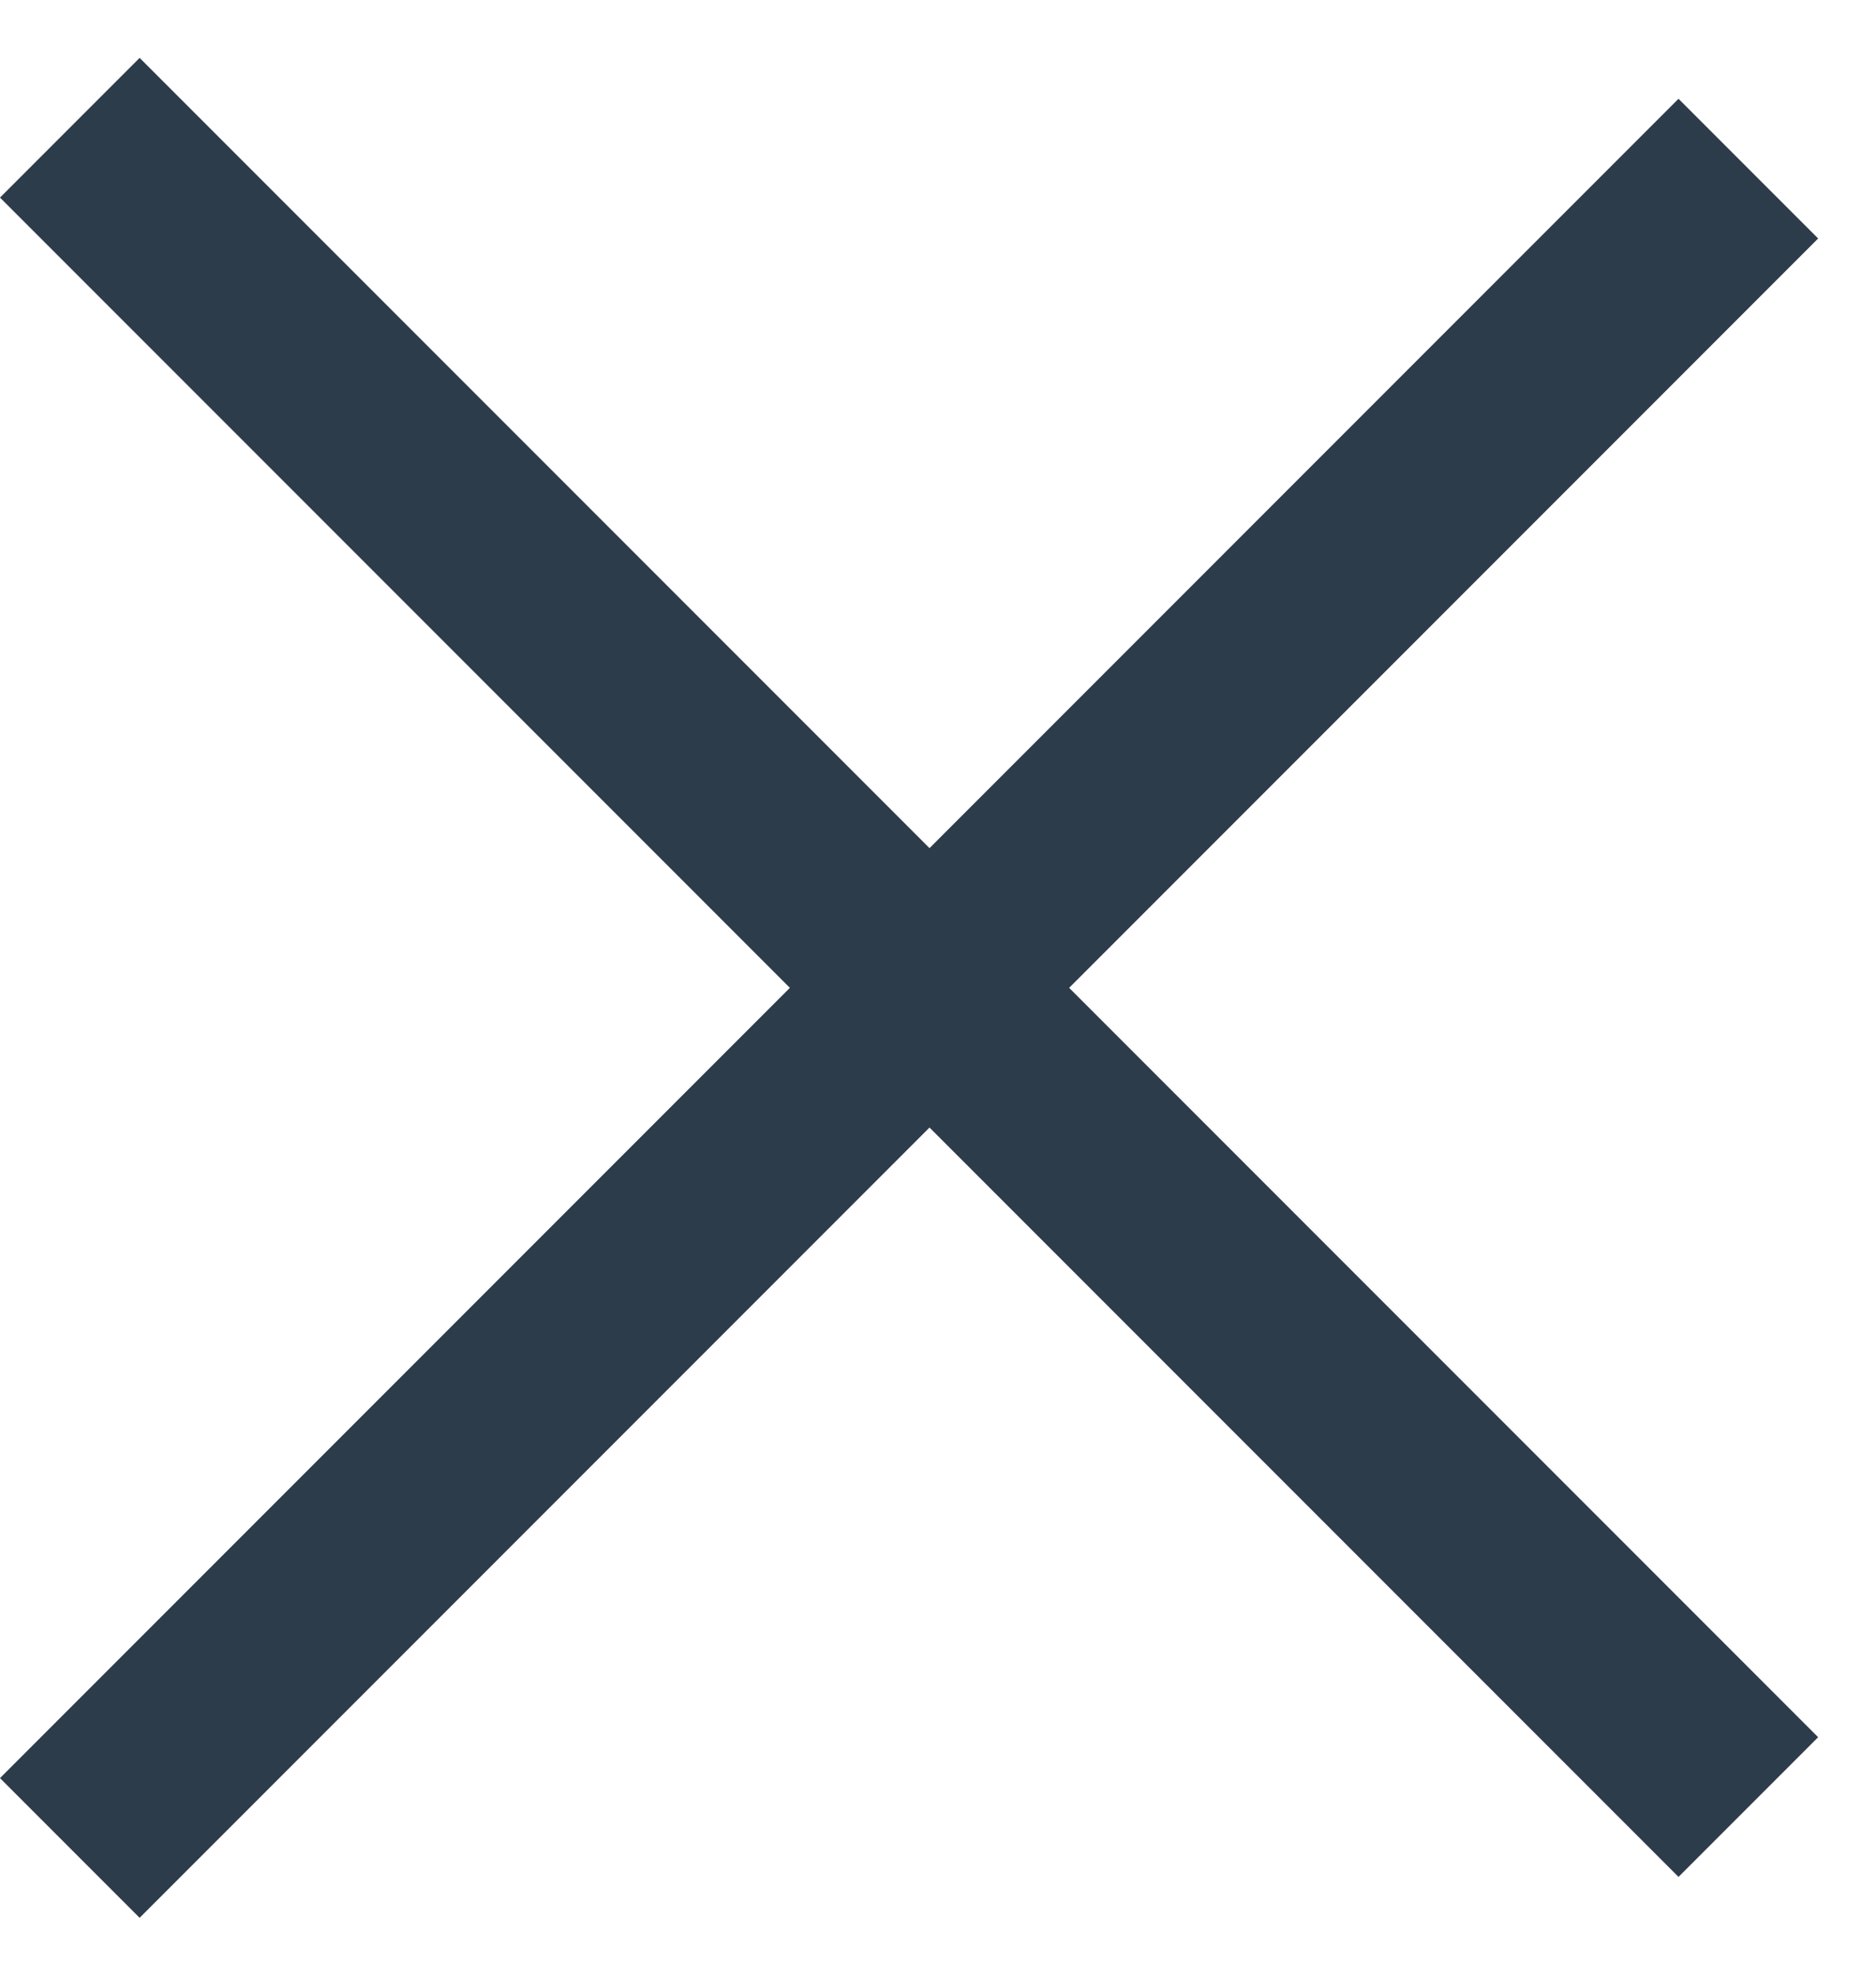
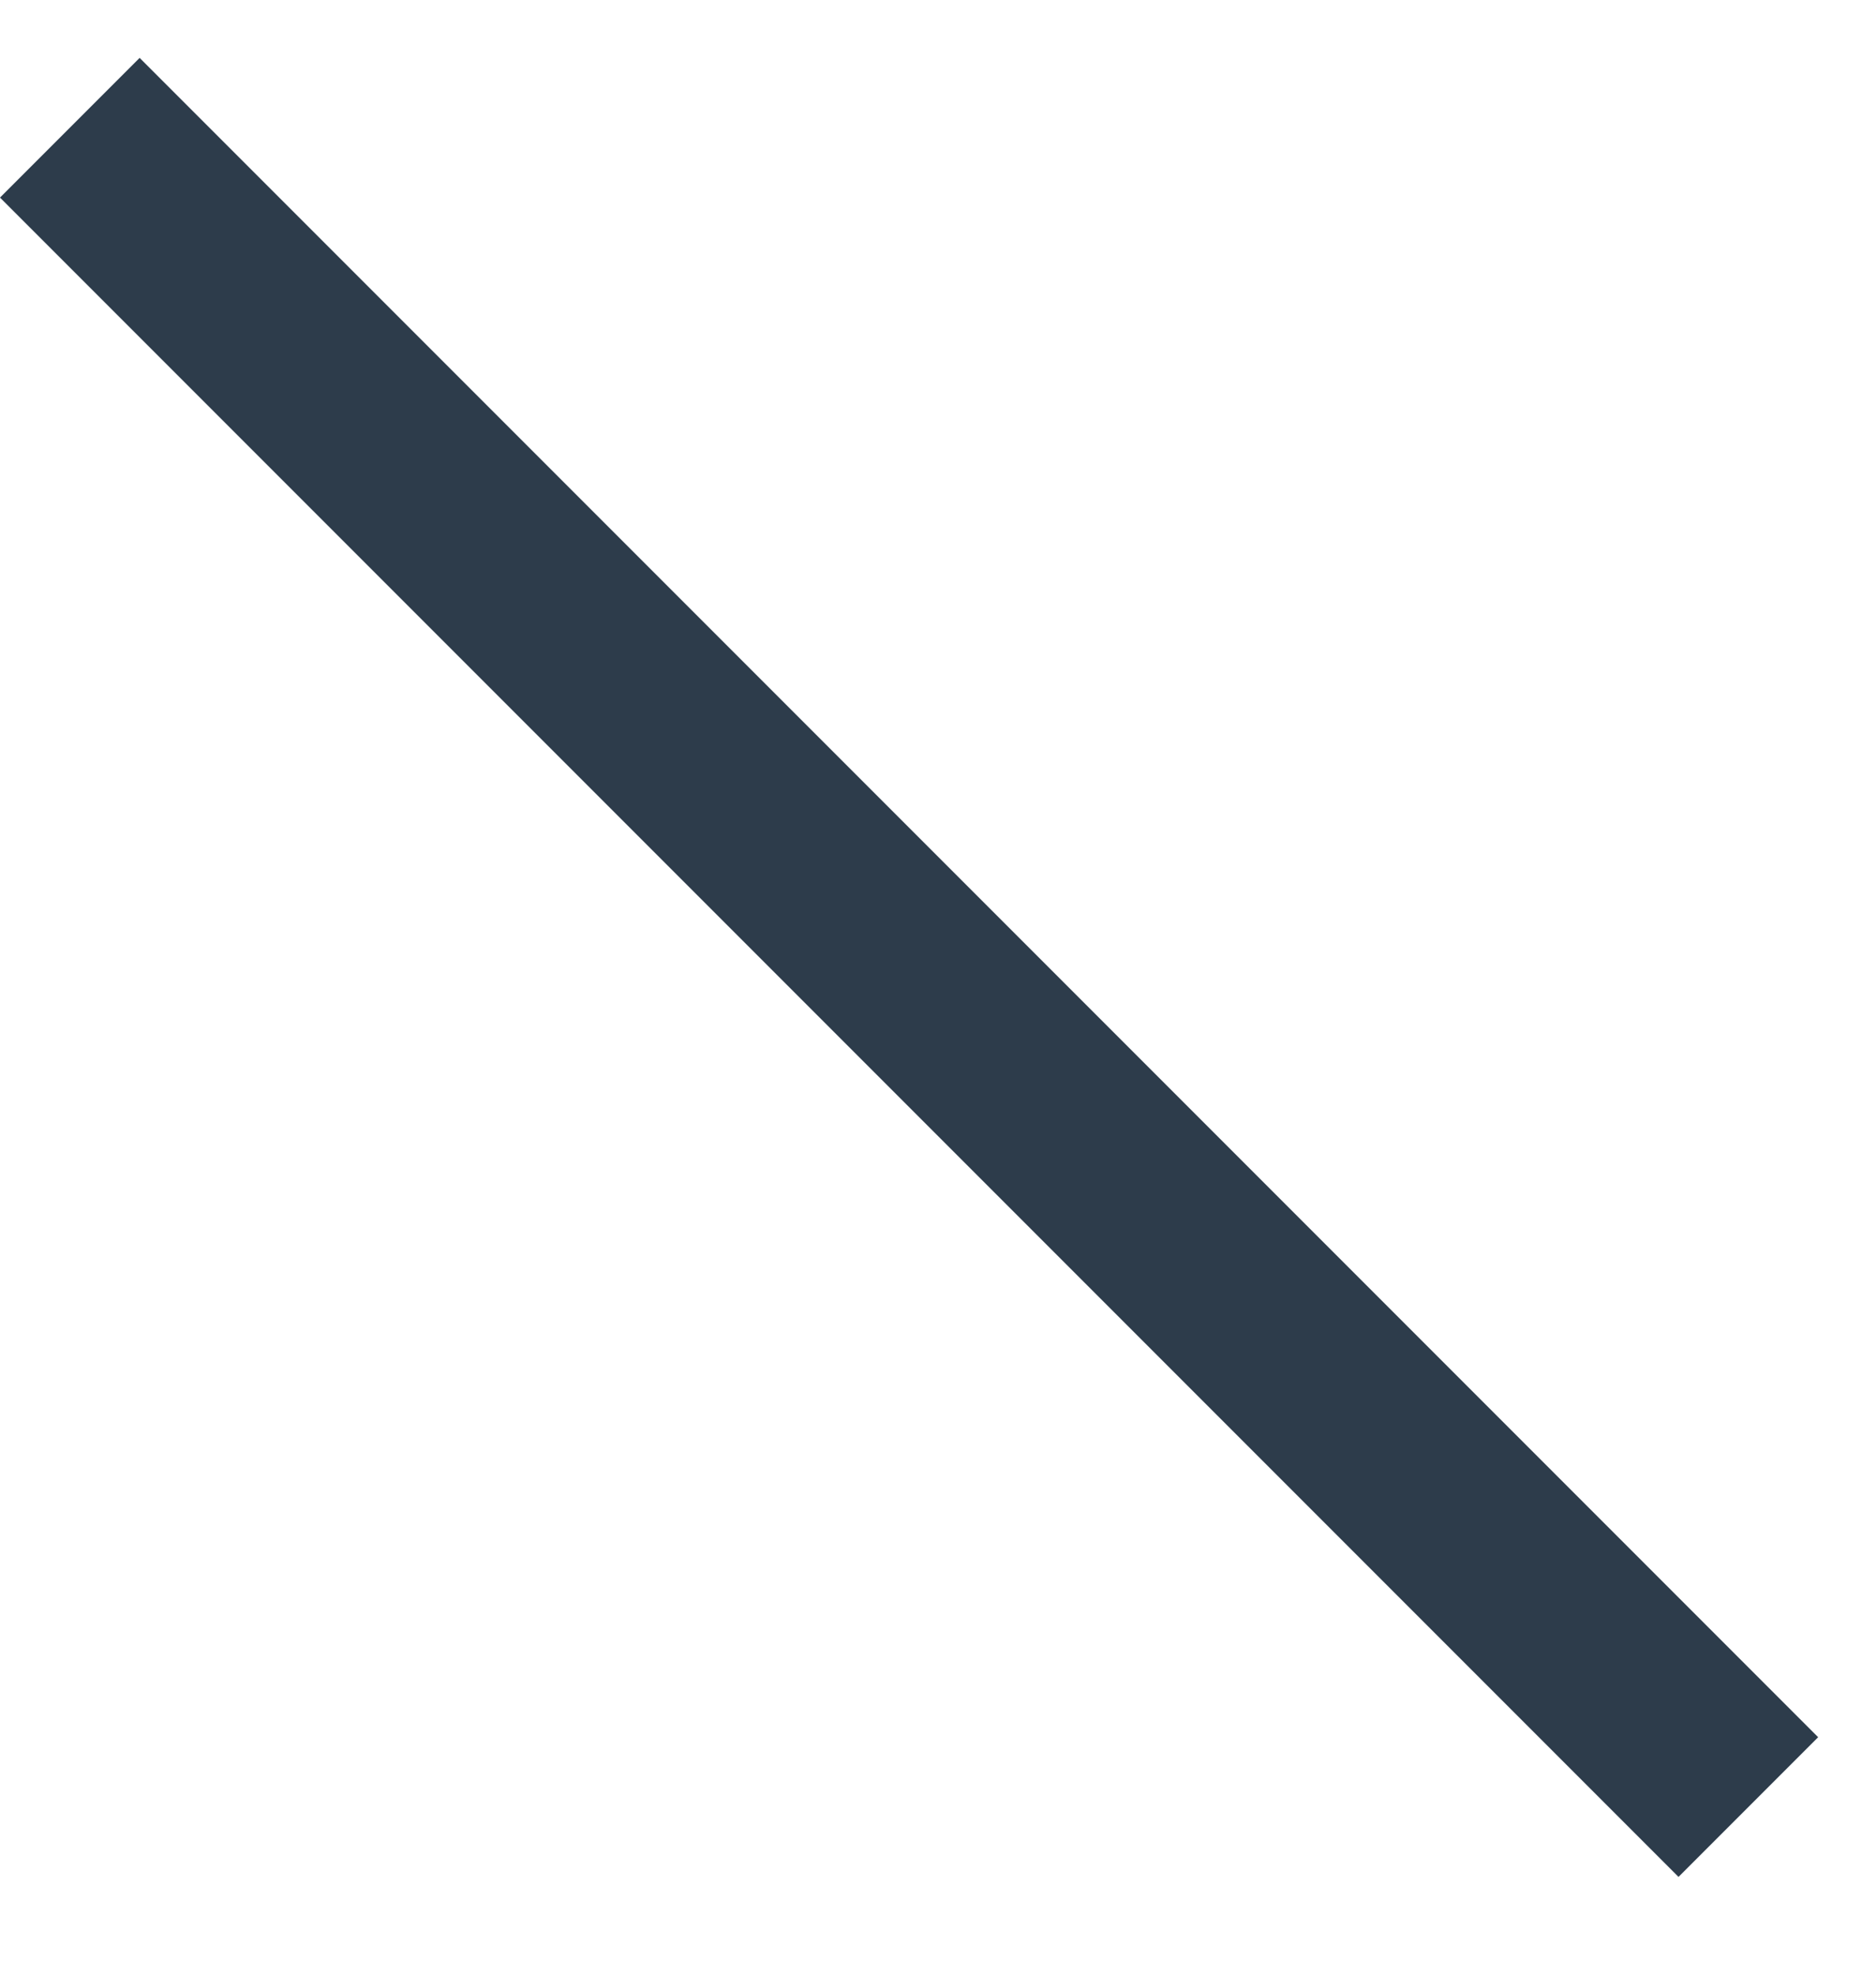
<svg xmlns="http://www.w3.org/2000/svg" width="19" height="20" viewBox="0 0 19 20" fill="none">
  <line x1="0.707" y1="1.293" x2="17.707" y2="18.293" stroke="#2D3C4B" stroke-width="2" />
-   <line x1="17.707" y1="1.707" x2="0.707" y2="18.707" stroke="#2D3C4B" stroke-width="2" />
</svg>